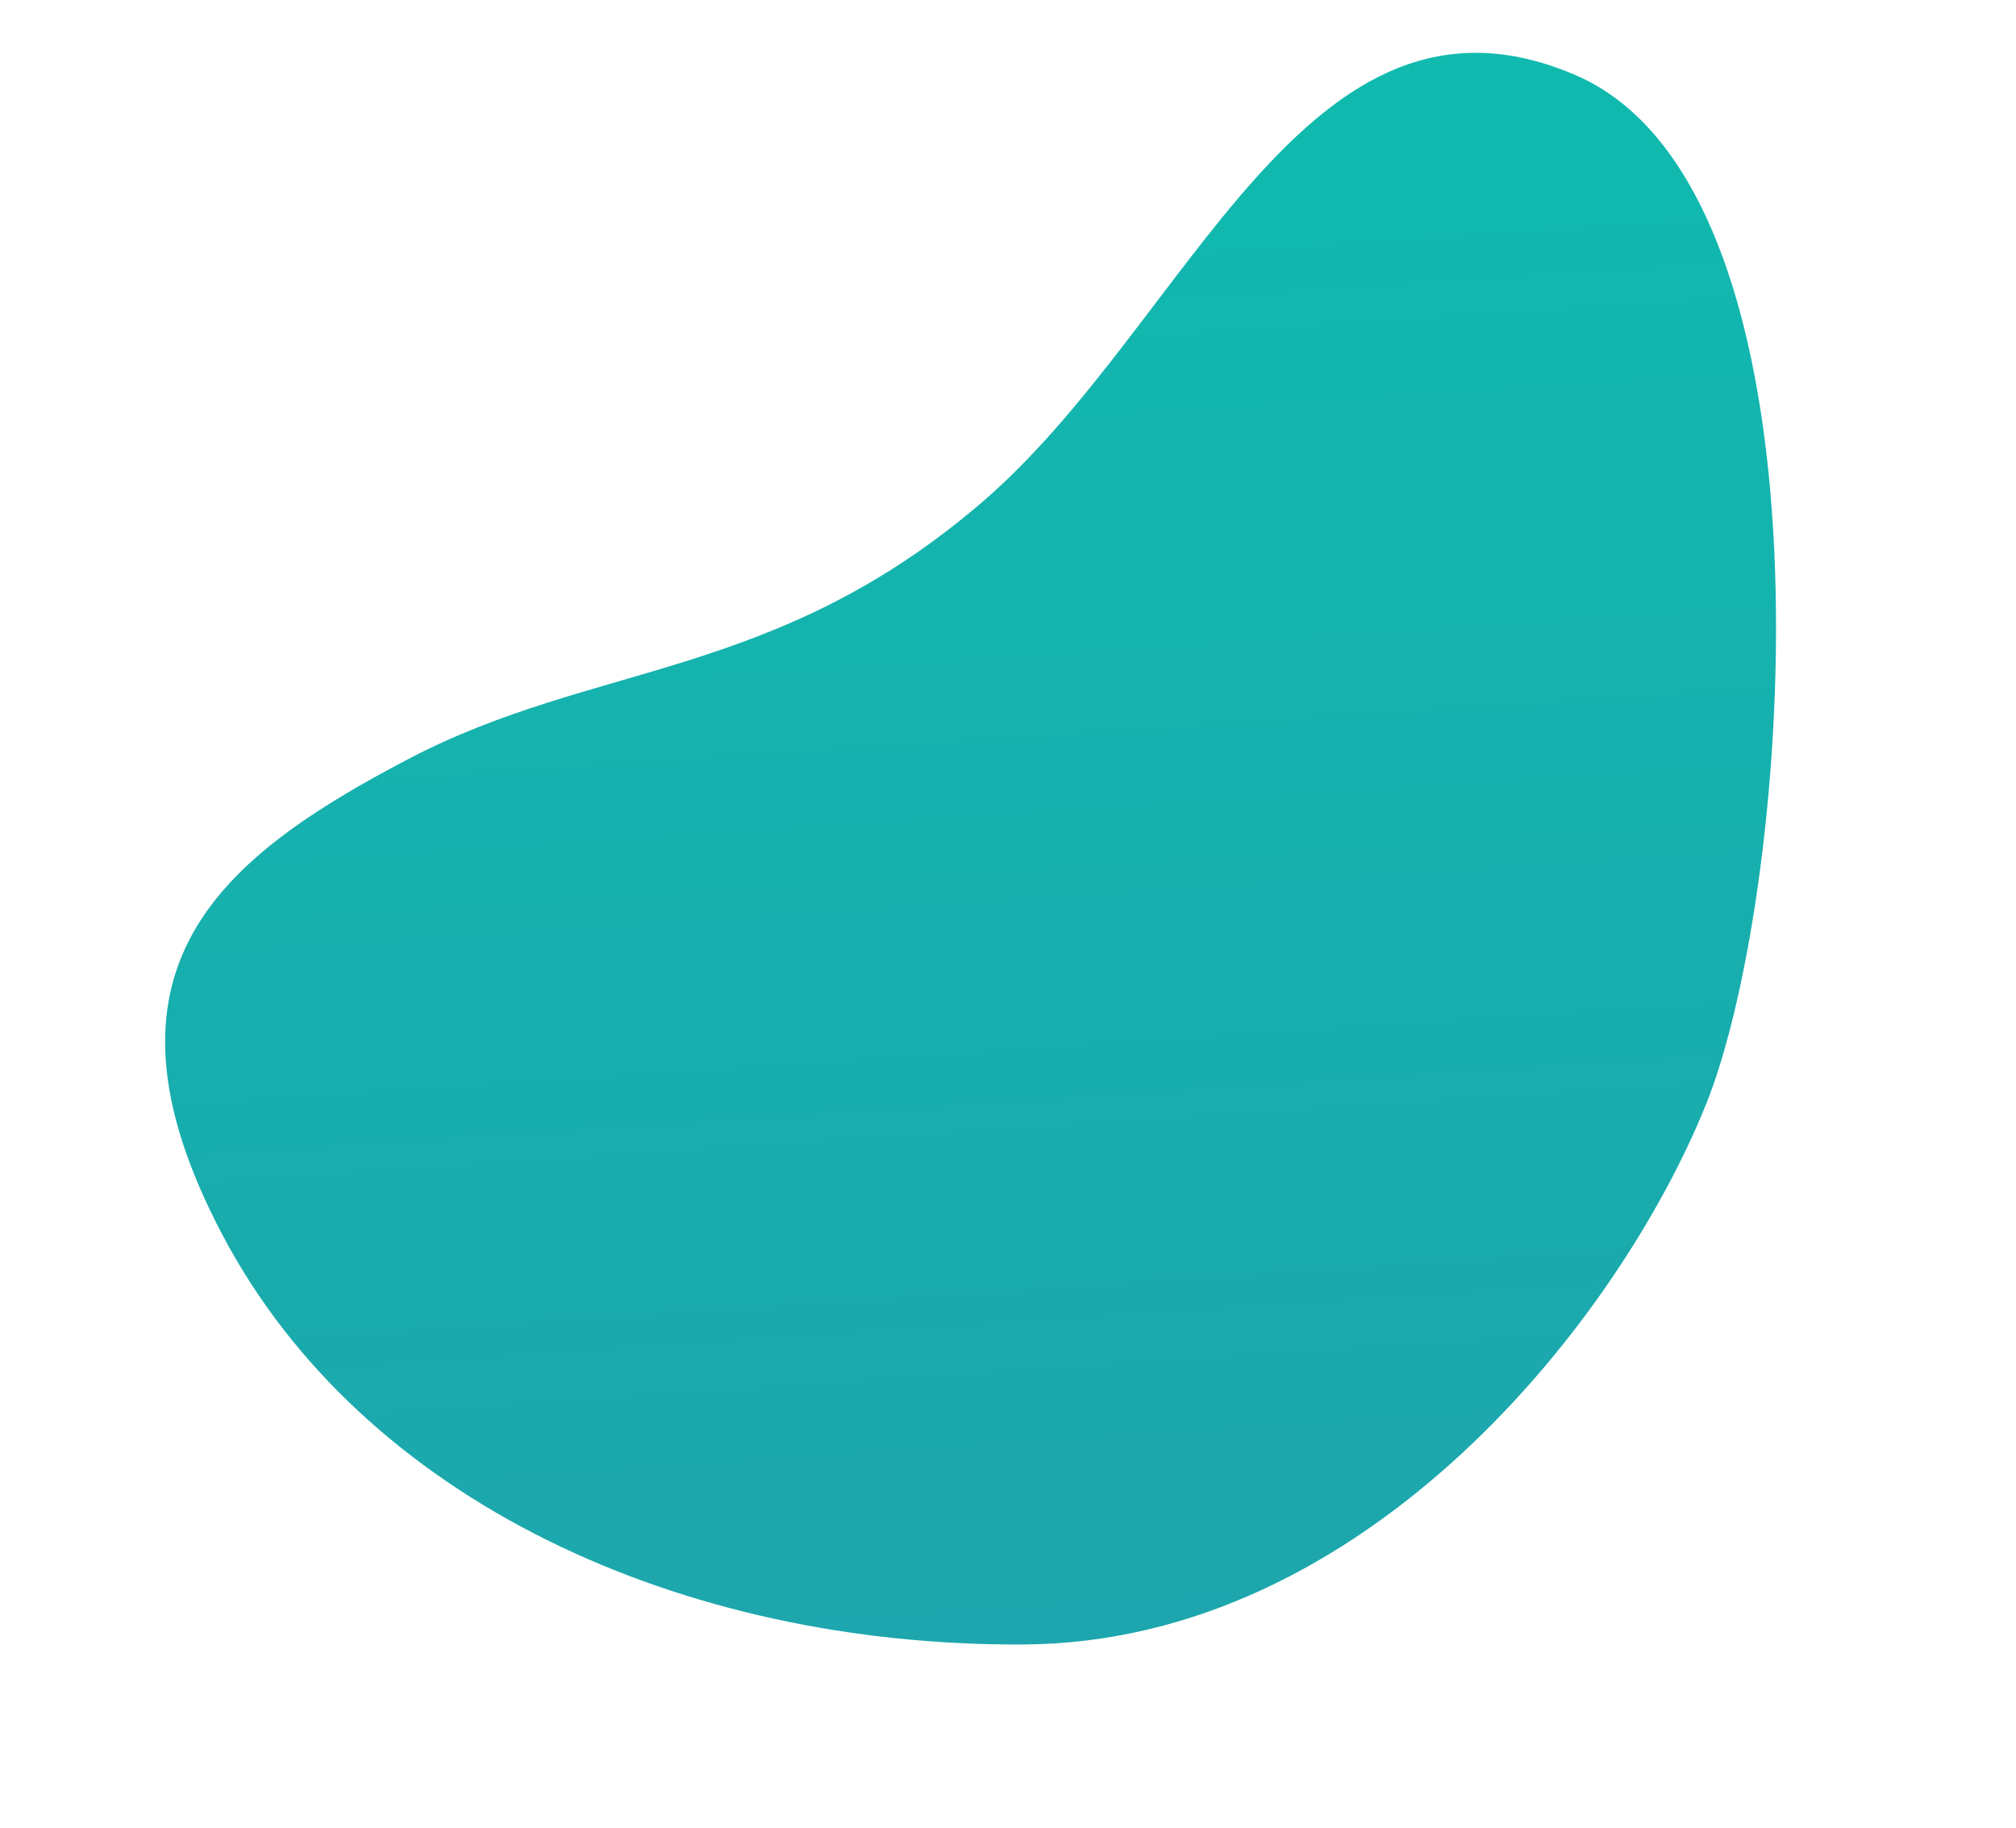
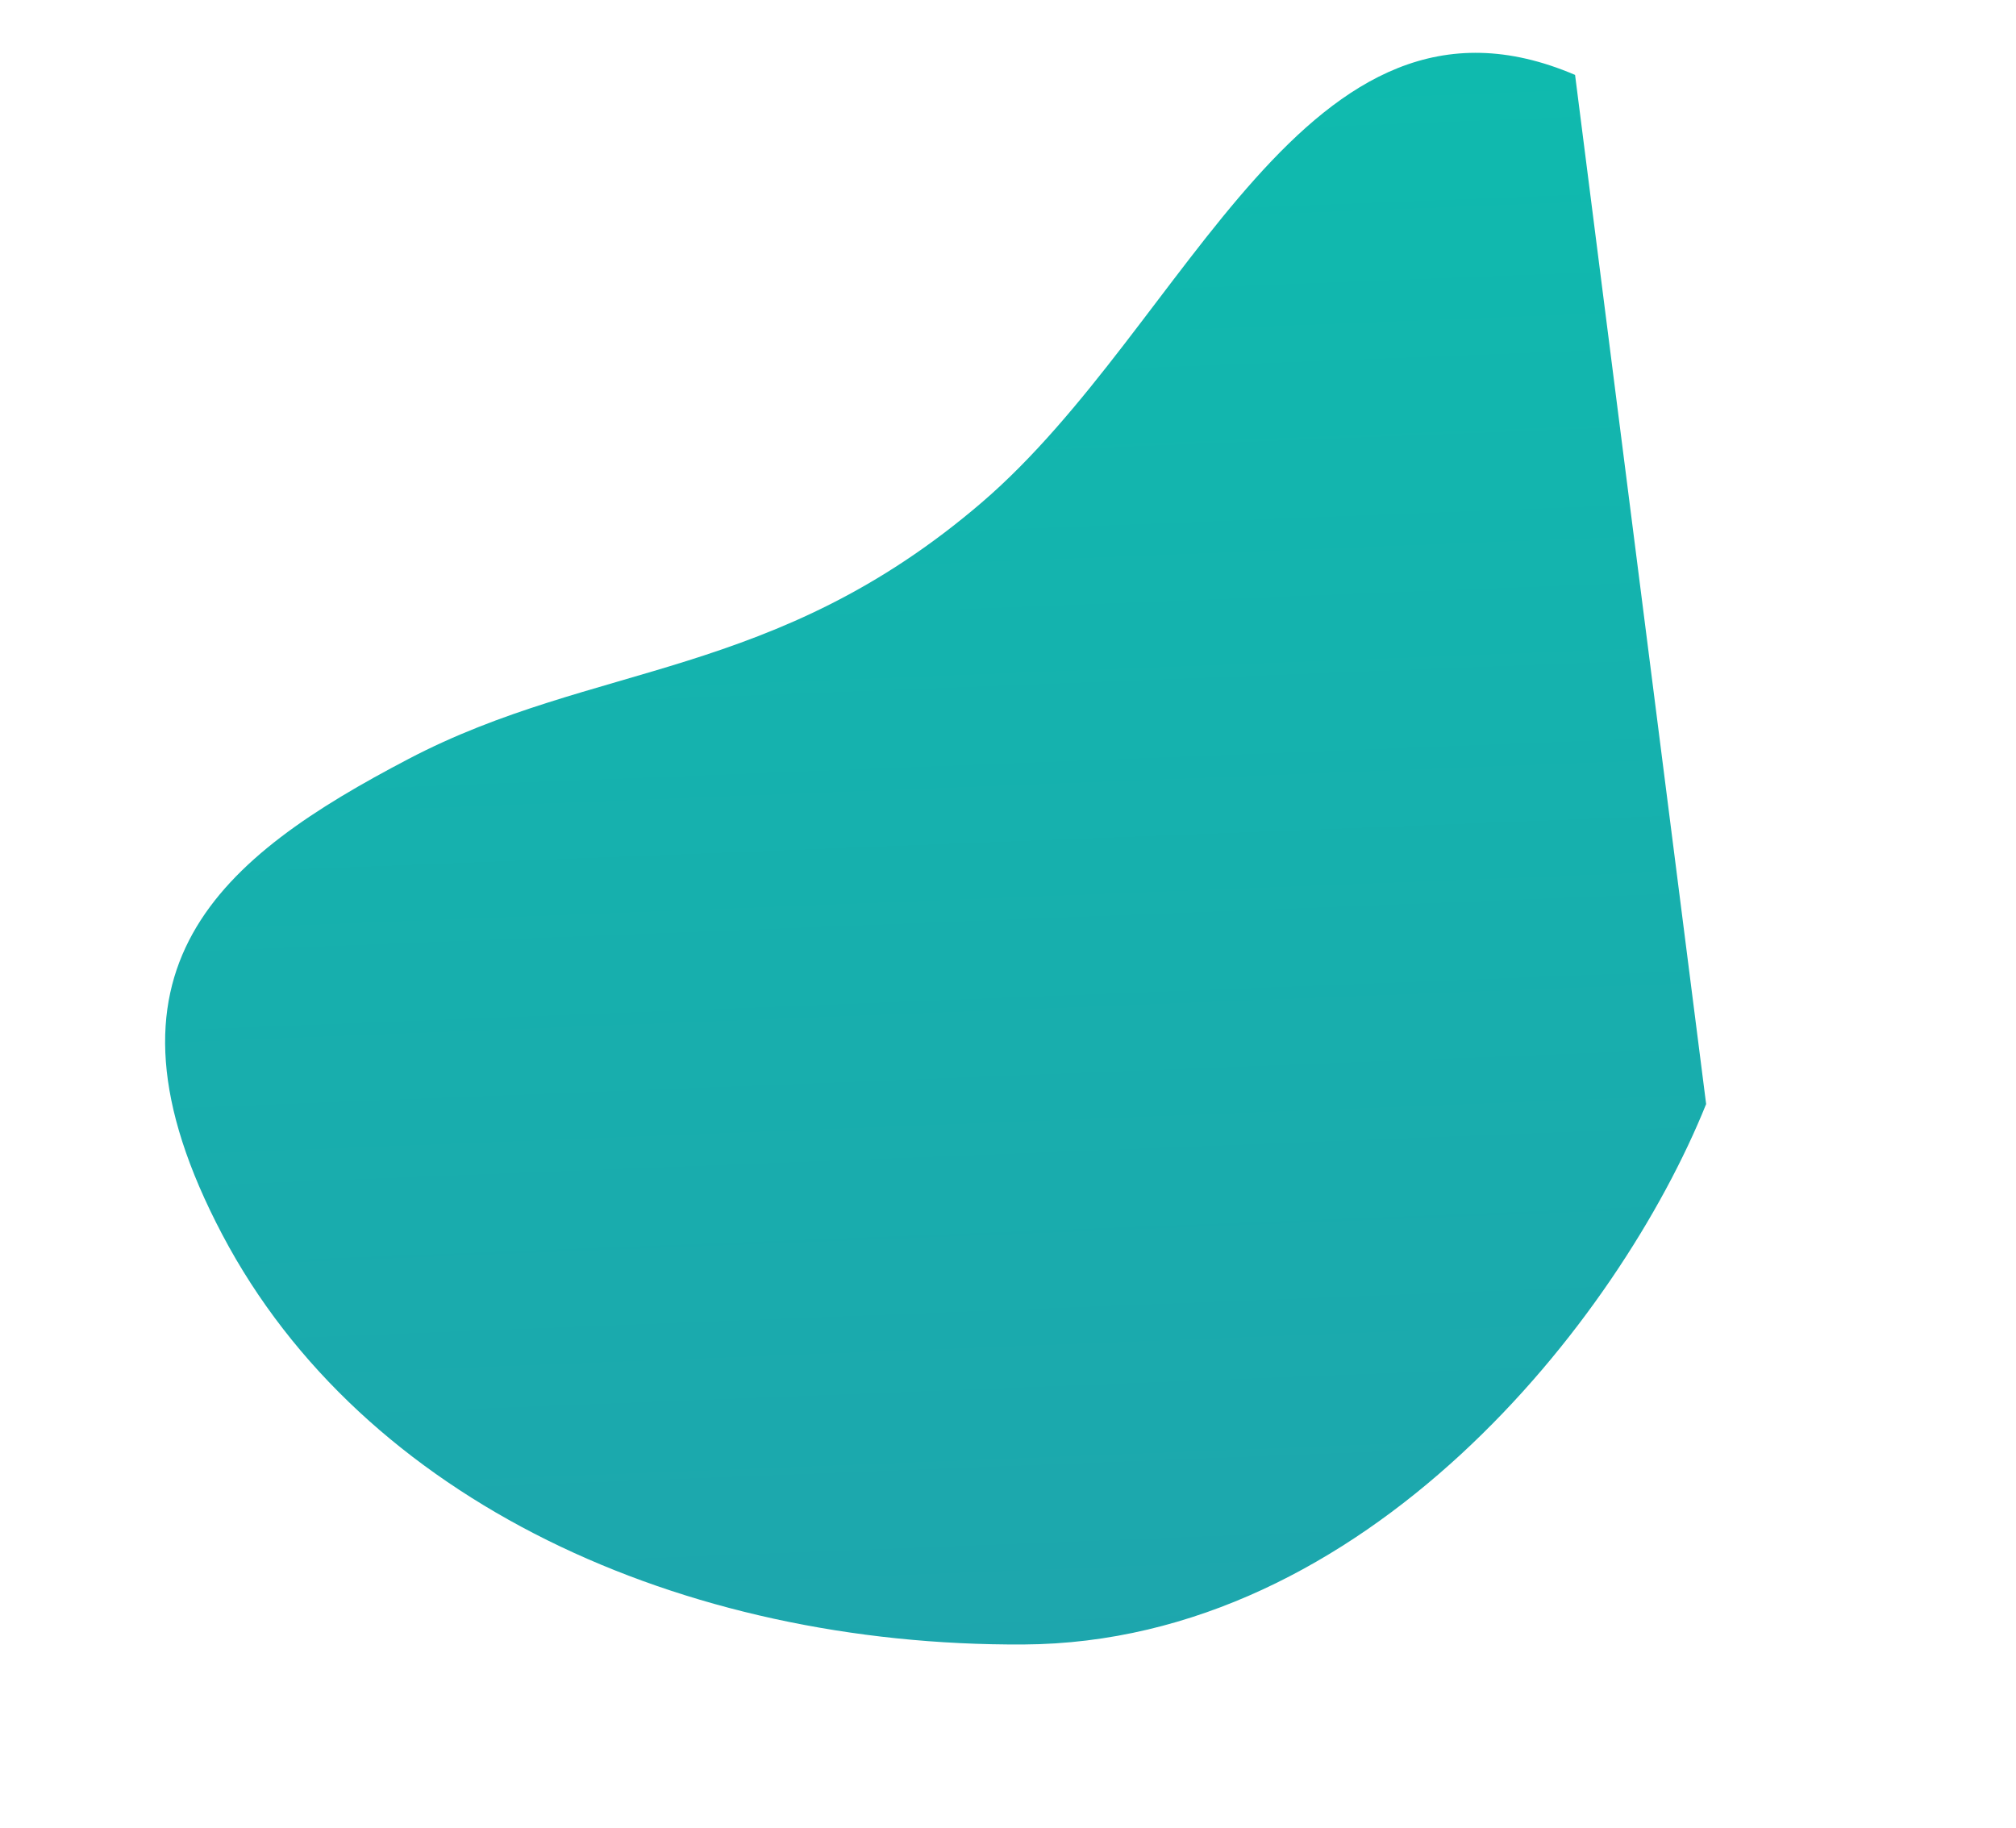
<svg xmlns="http://www.w3.org/2000/svg" width="815px" height="739px" viewBox="0 0 815 739" version="1.1">
  <title>Merchant-check-bg@1x</title>
  <desc>Created with Sketch.</desc>
  <defs>
    <linearGradient x1="80.604%" y1="-2.637%" x2="57.572%" y2="103.587%" id="linearGradient-1">
      <stop stop-color="#0EBCAE" offset="0%" />
      <stop stop-color="#1EA5AD" offset="100%" />
    </linearGradient>
  </defs>
  <g id="Merchant-check-bg" stroke="none" stroke-width="1" fill="none" fill-rule="evenodd">
-     <path d="M711.993,95.882 C617.539,24.27 536.197,156.151 437.345,205.631 C338.493,255.11 270.342,230.002 187.478,250.128 C104.615,270.253 38.884,300.281 67.941,418.55 C96.997,536.82 207.757,624.929 342.158,657.658 C476.559,690.388 607.472,588.713 662.747,512.418 C718.023,436.123 806.446,167.495 711.993,95.882 Z" fill="url(#linearGradient-1)" transform="translate(407.259, 369.497) rotate(-14) translate(-407.259, -369.497) " />
+     <path d="M711.993,95.882 C617.539,24.27 536.197,156.151 437.345,205.631 C338.493,255.11 270.342,230.002 187.478,250.128 C104.615,270.253 38.884,300.281 67.941,418.55 C96.997,536.82 207.757,624.929 342.158,657.658 C476.559,690.388 607.472,588.713 662.747,512.418 Z" fill="url(#linearGradient-1)" transform="translate(407.259, 369.497) rotate(-14) translate(-407.259, -369.497) " />
  </g>
</svg>